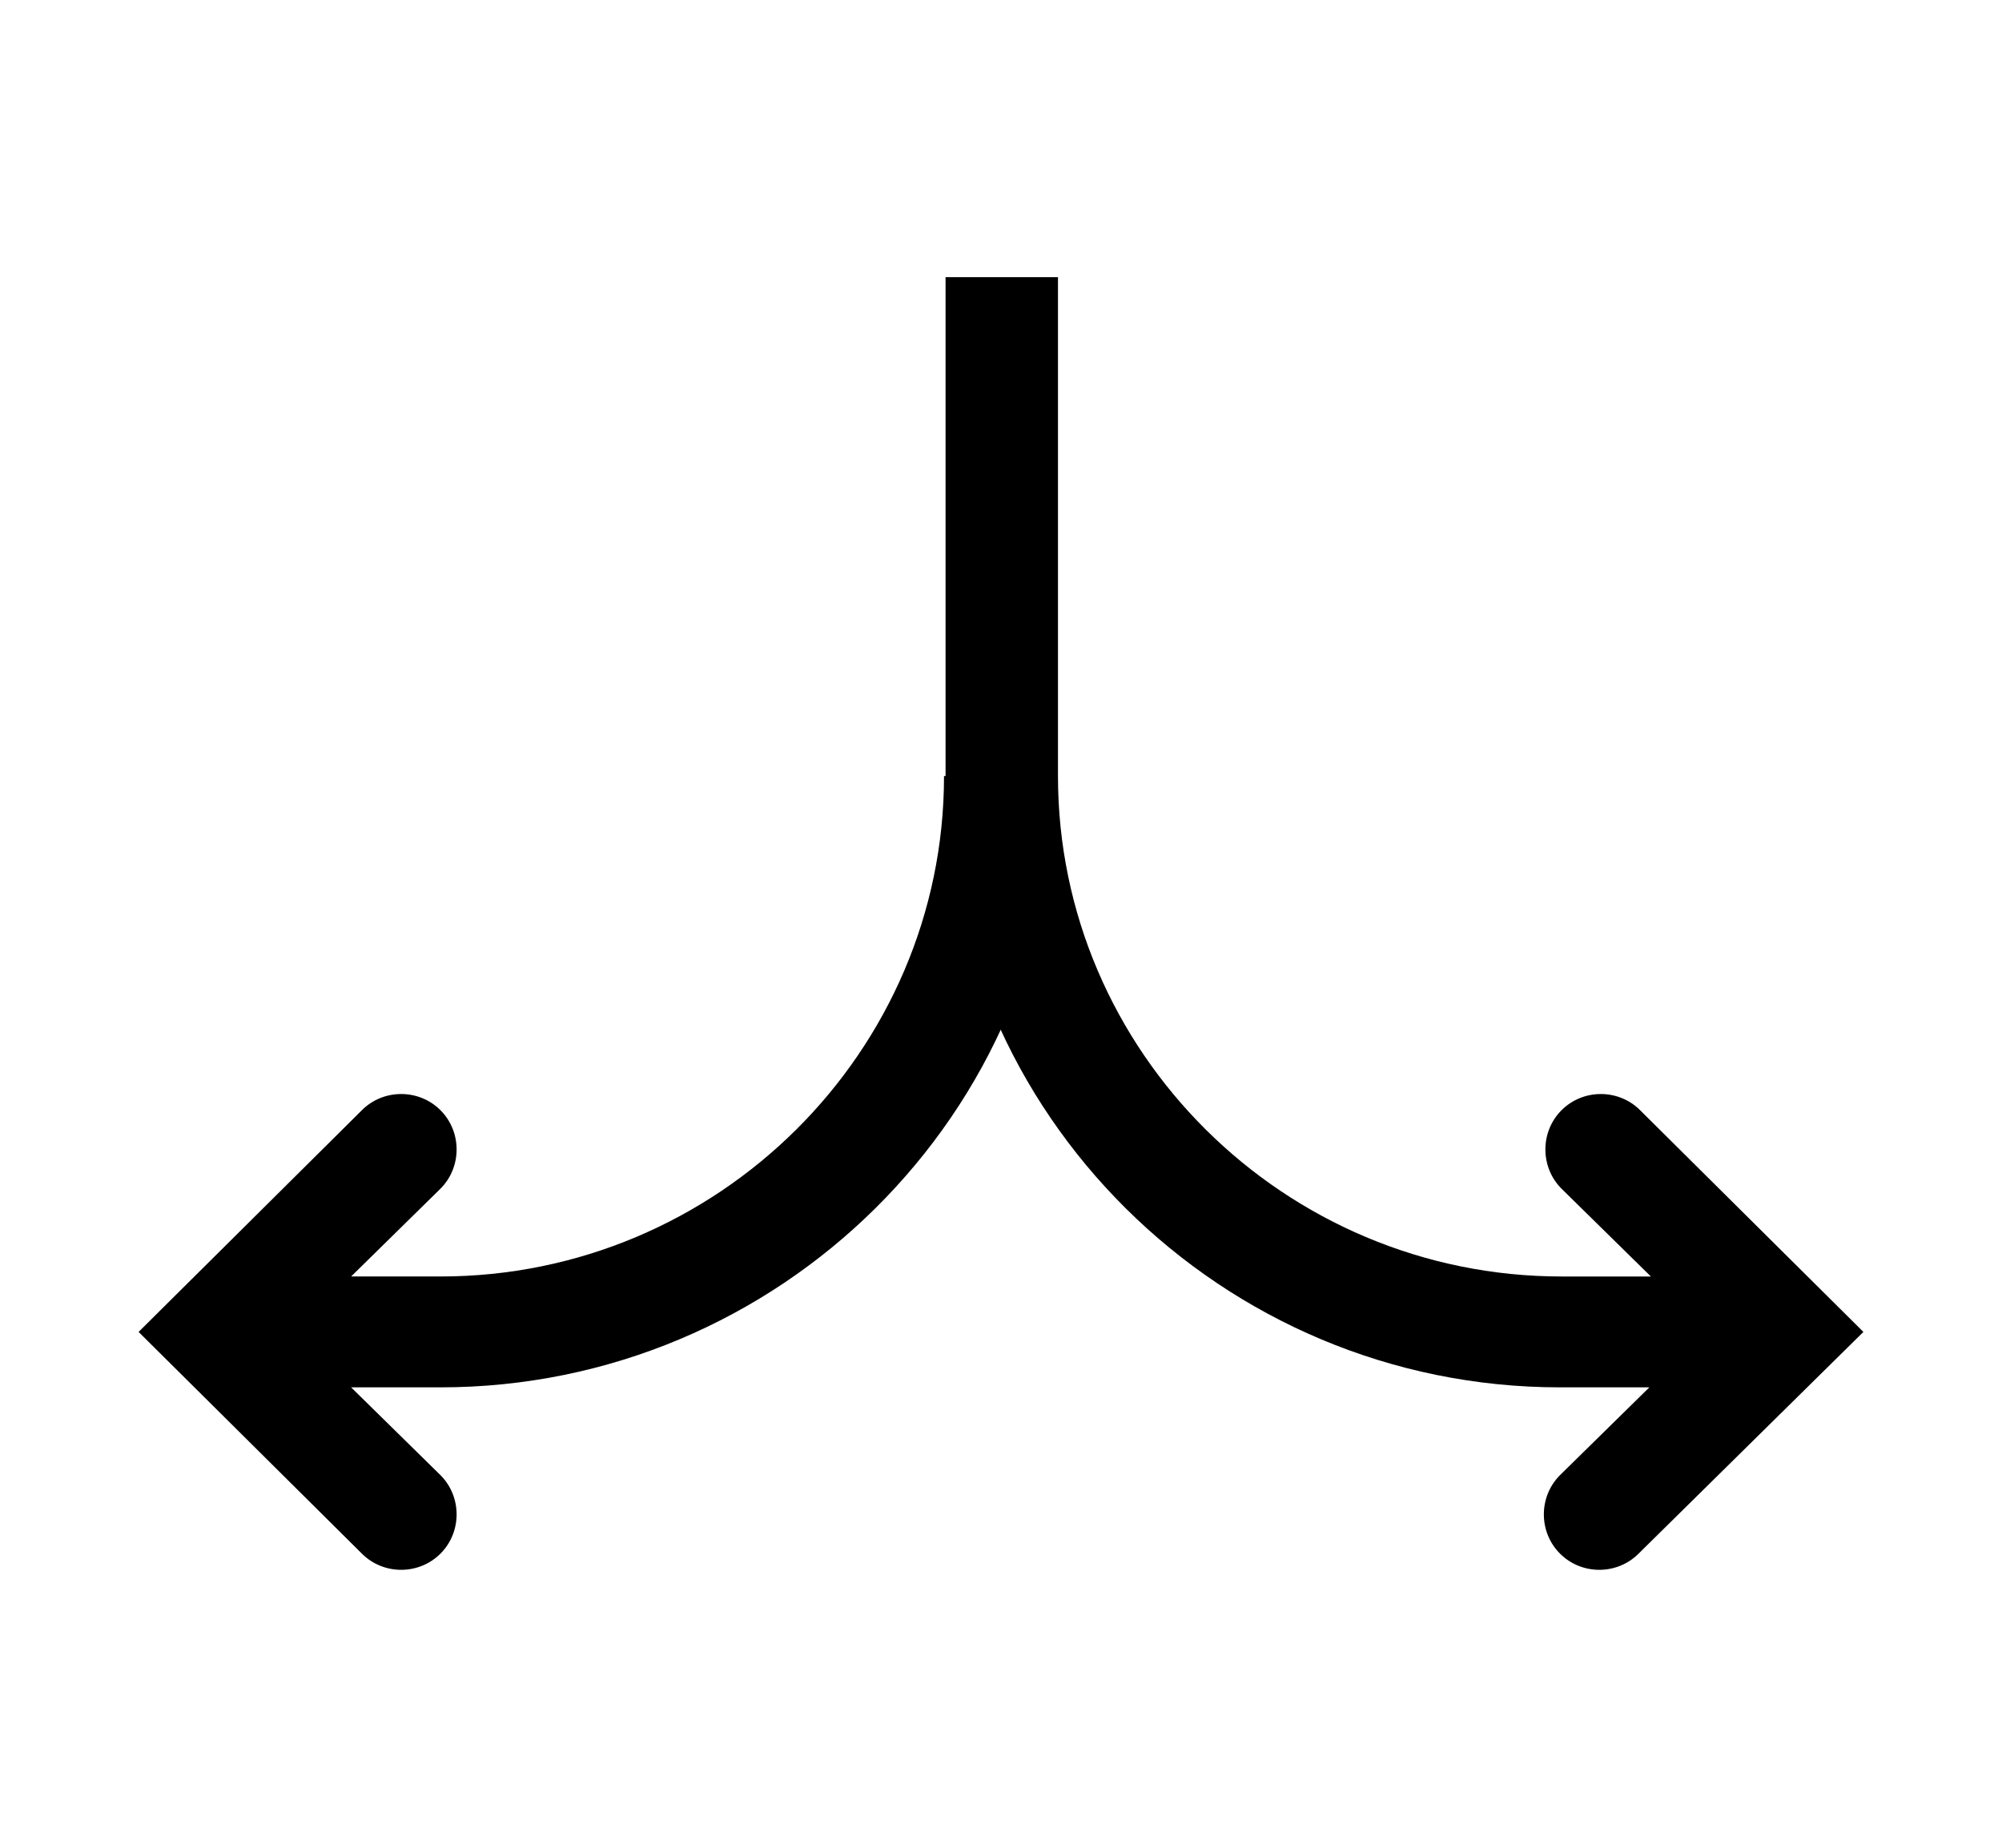
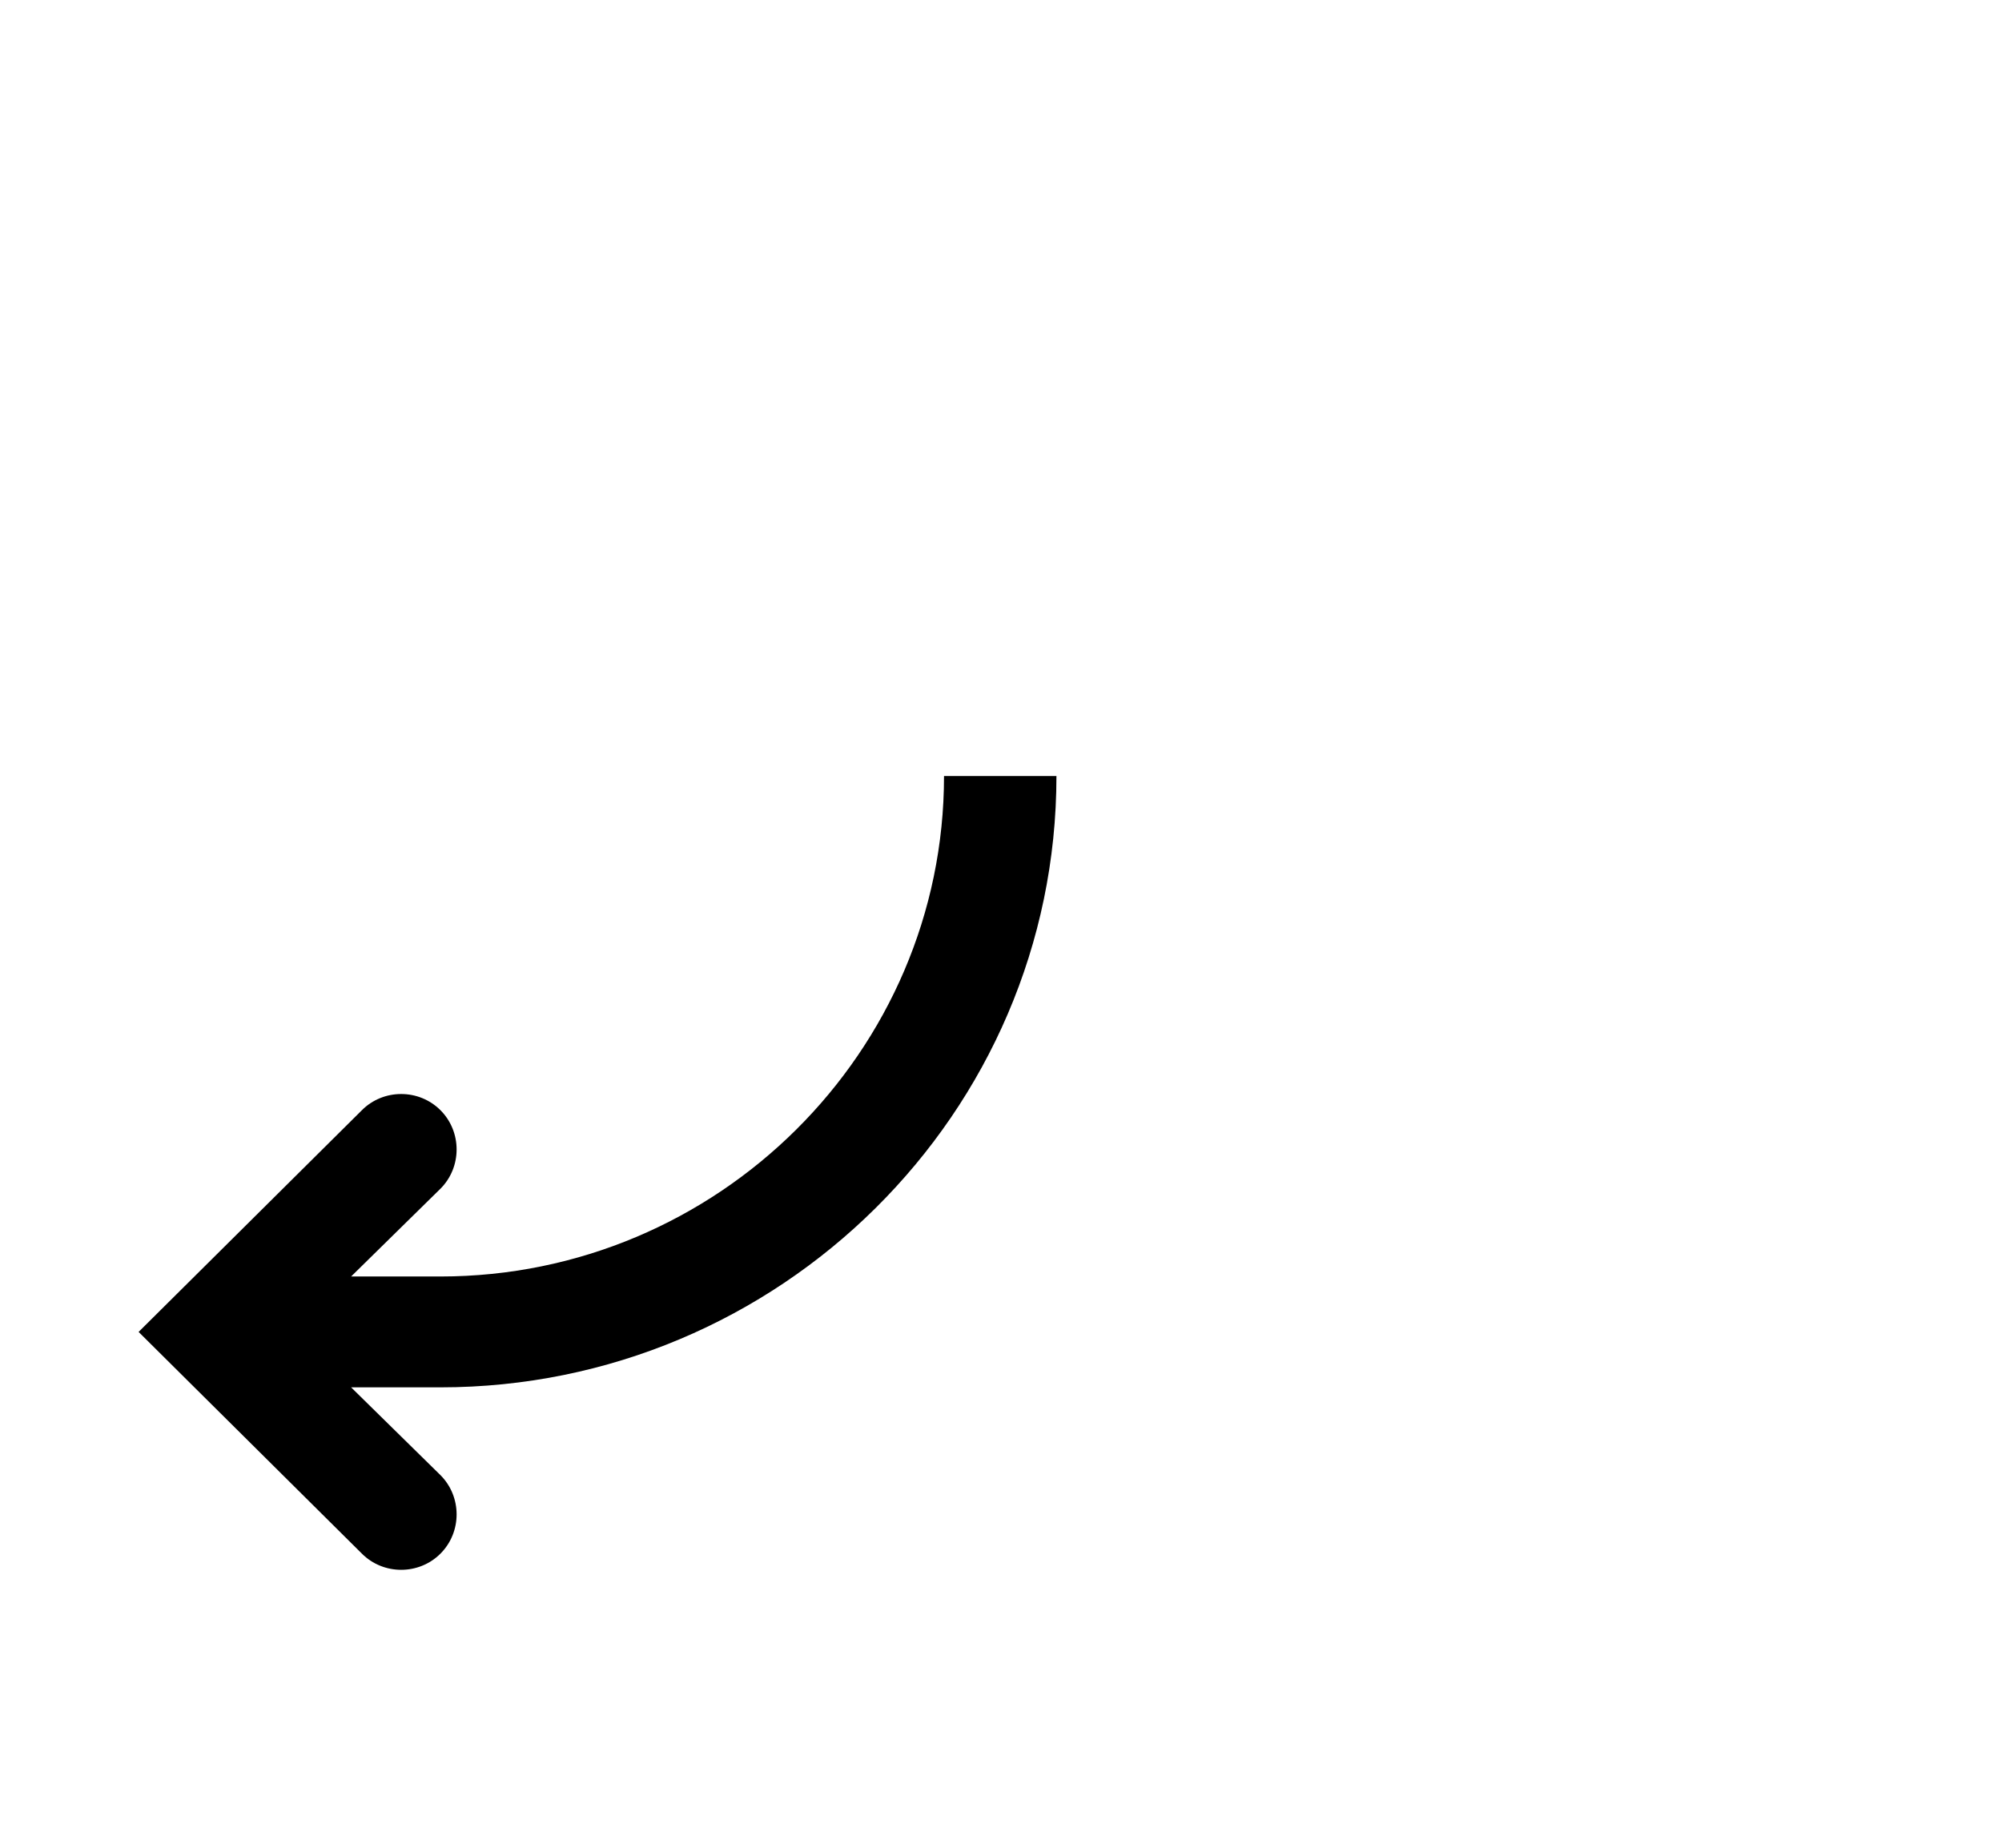
<svg xmlns="http://www.w3.org/2000/svg" version="1.1" id="レイヤー_1" x="0px" y="0px" viewBox="0 0 130 120" style="enable-background:new 0 0 130 120;" xml:space="preserve">
  <g>
    <path d="M23.5,100.9c1.4,1.4,3.7,1.4,5.1,0s1.4-3.7,0-5.1l-5.8-5.7h5.8c22,0,40-17.8,40-39.7h-7.3c0,17.9-14.7,32.5-32.7,32.5h-5.8   l5.8-5.7c1.4-1.4,1.4-3.7,0-5.1s-3.7-1.4-5.1,0L9,86.5L23.5,100.9z" />
-     <path d="M101.3,90.1h5.8l-5.8,5.7c-1.4,1.4-1.4,3.7,0,5.1s3.7,1.4,5.1,0L121,86.5l-14.5-14.4c-1.4-1.4-3.7-1.4-5.1,0   s-1.4,3.7,0,5.1l5.8,5.7h-5.8c-18,0-32.7-14.6-32.7-32.5V18h-7.3v32.5C61.4,72.3,79.3,90.1,101.3,90.1z" />
  </g>
</svg>